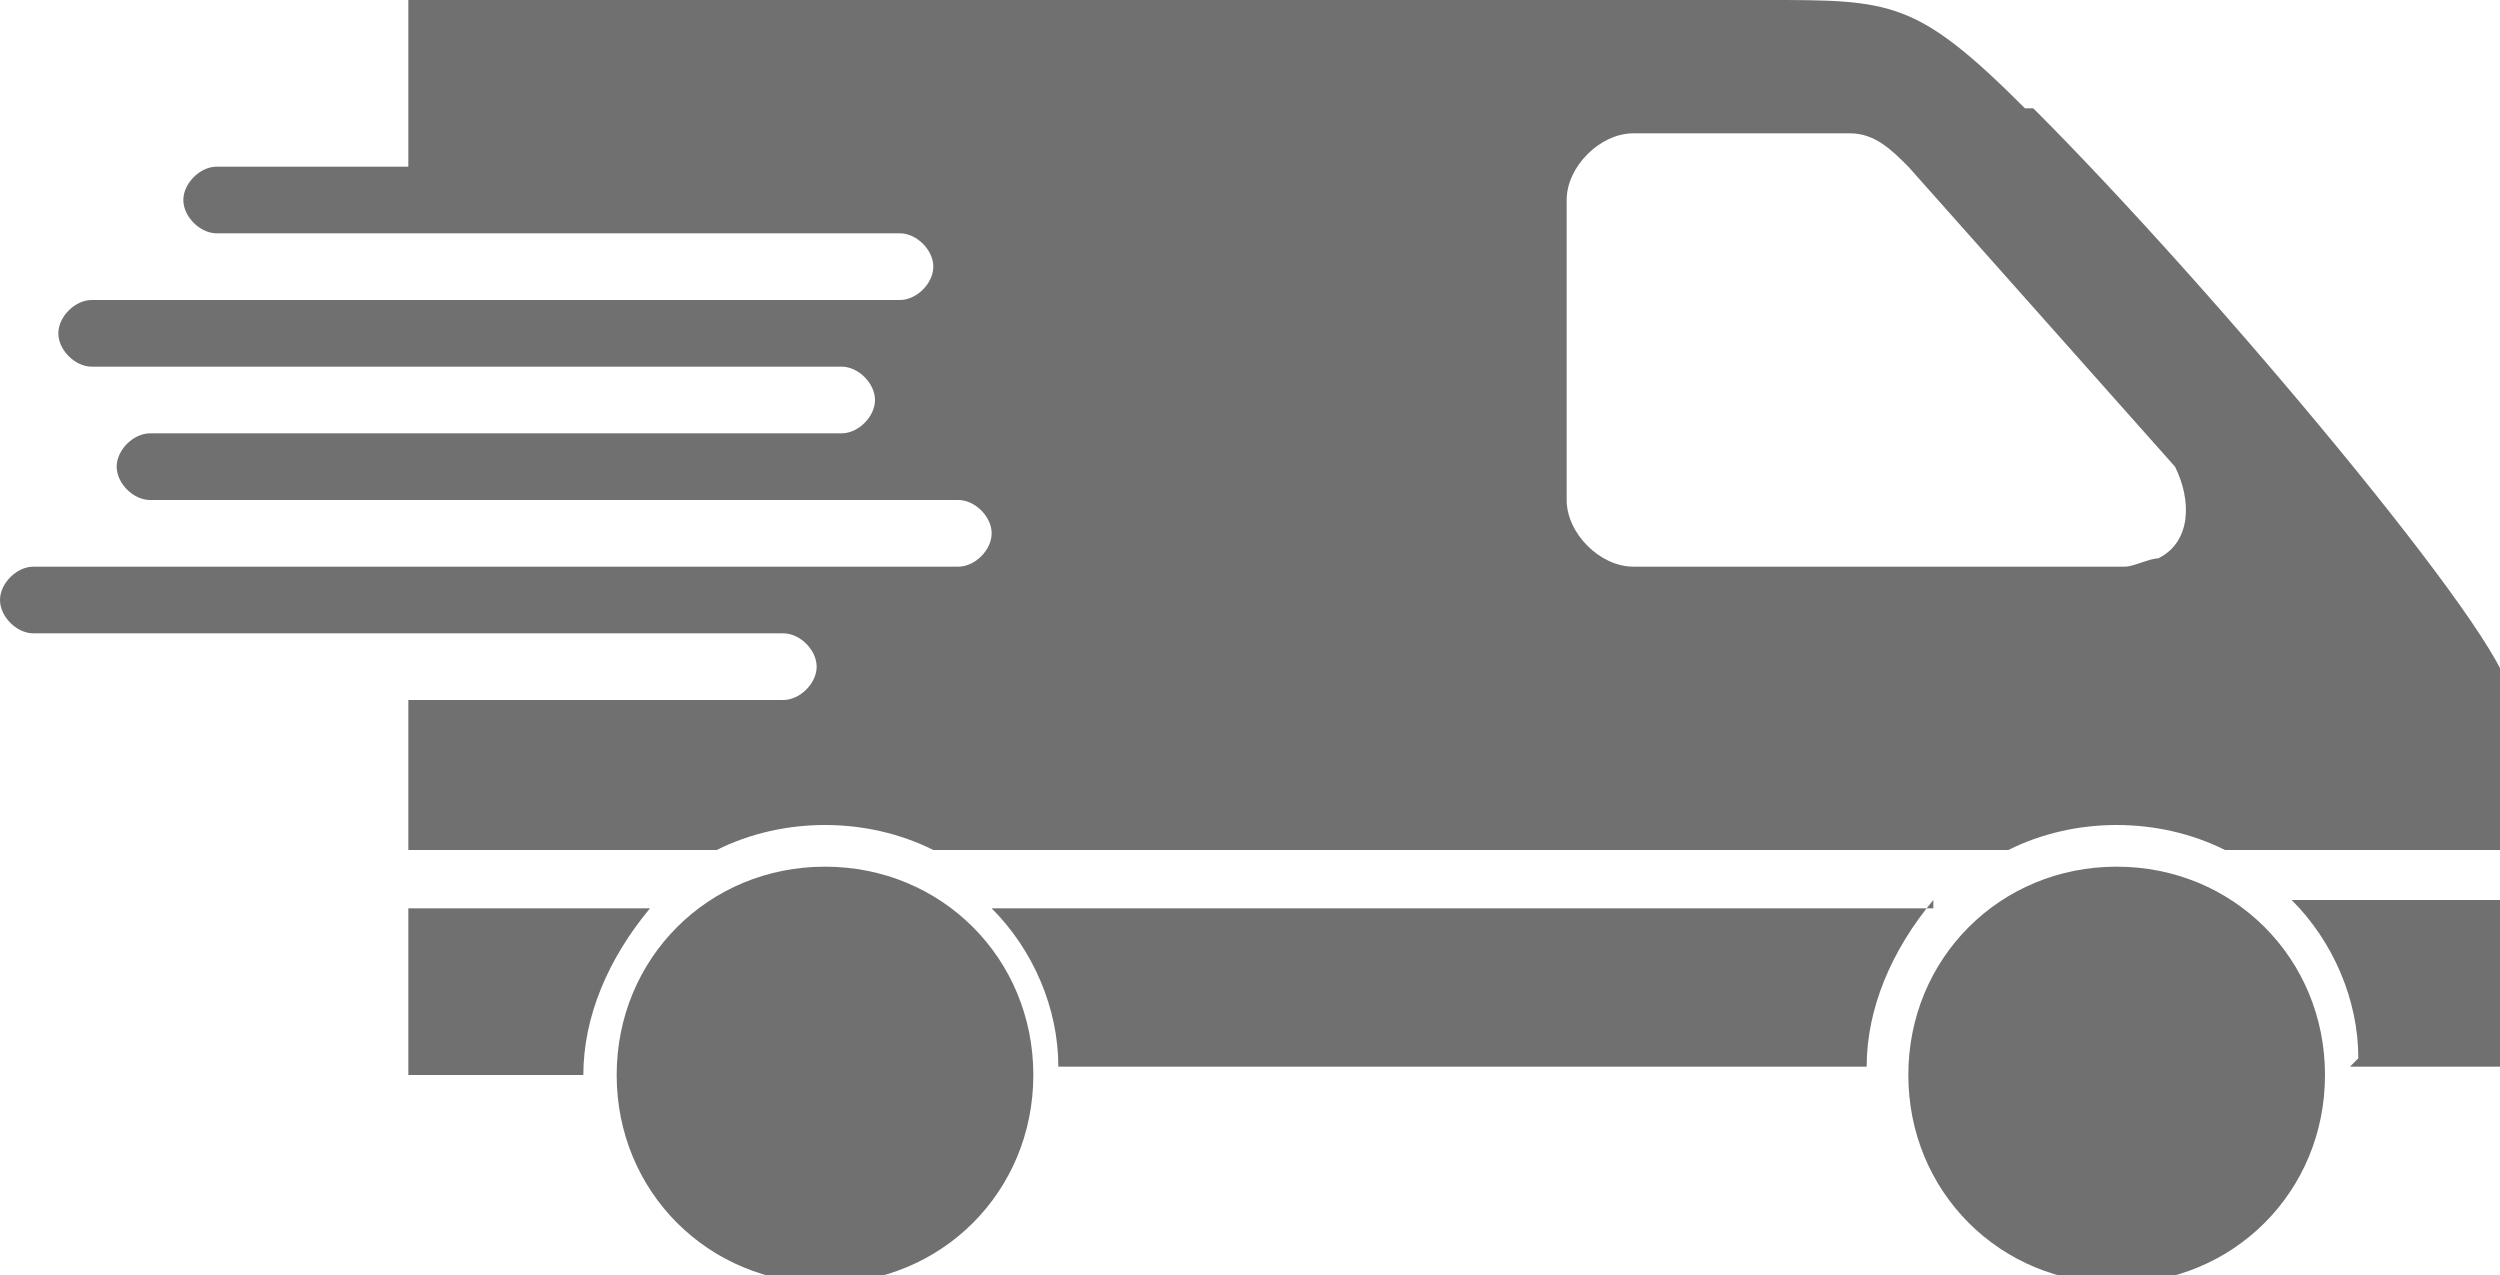
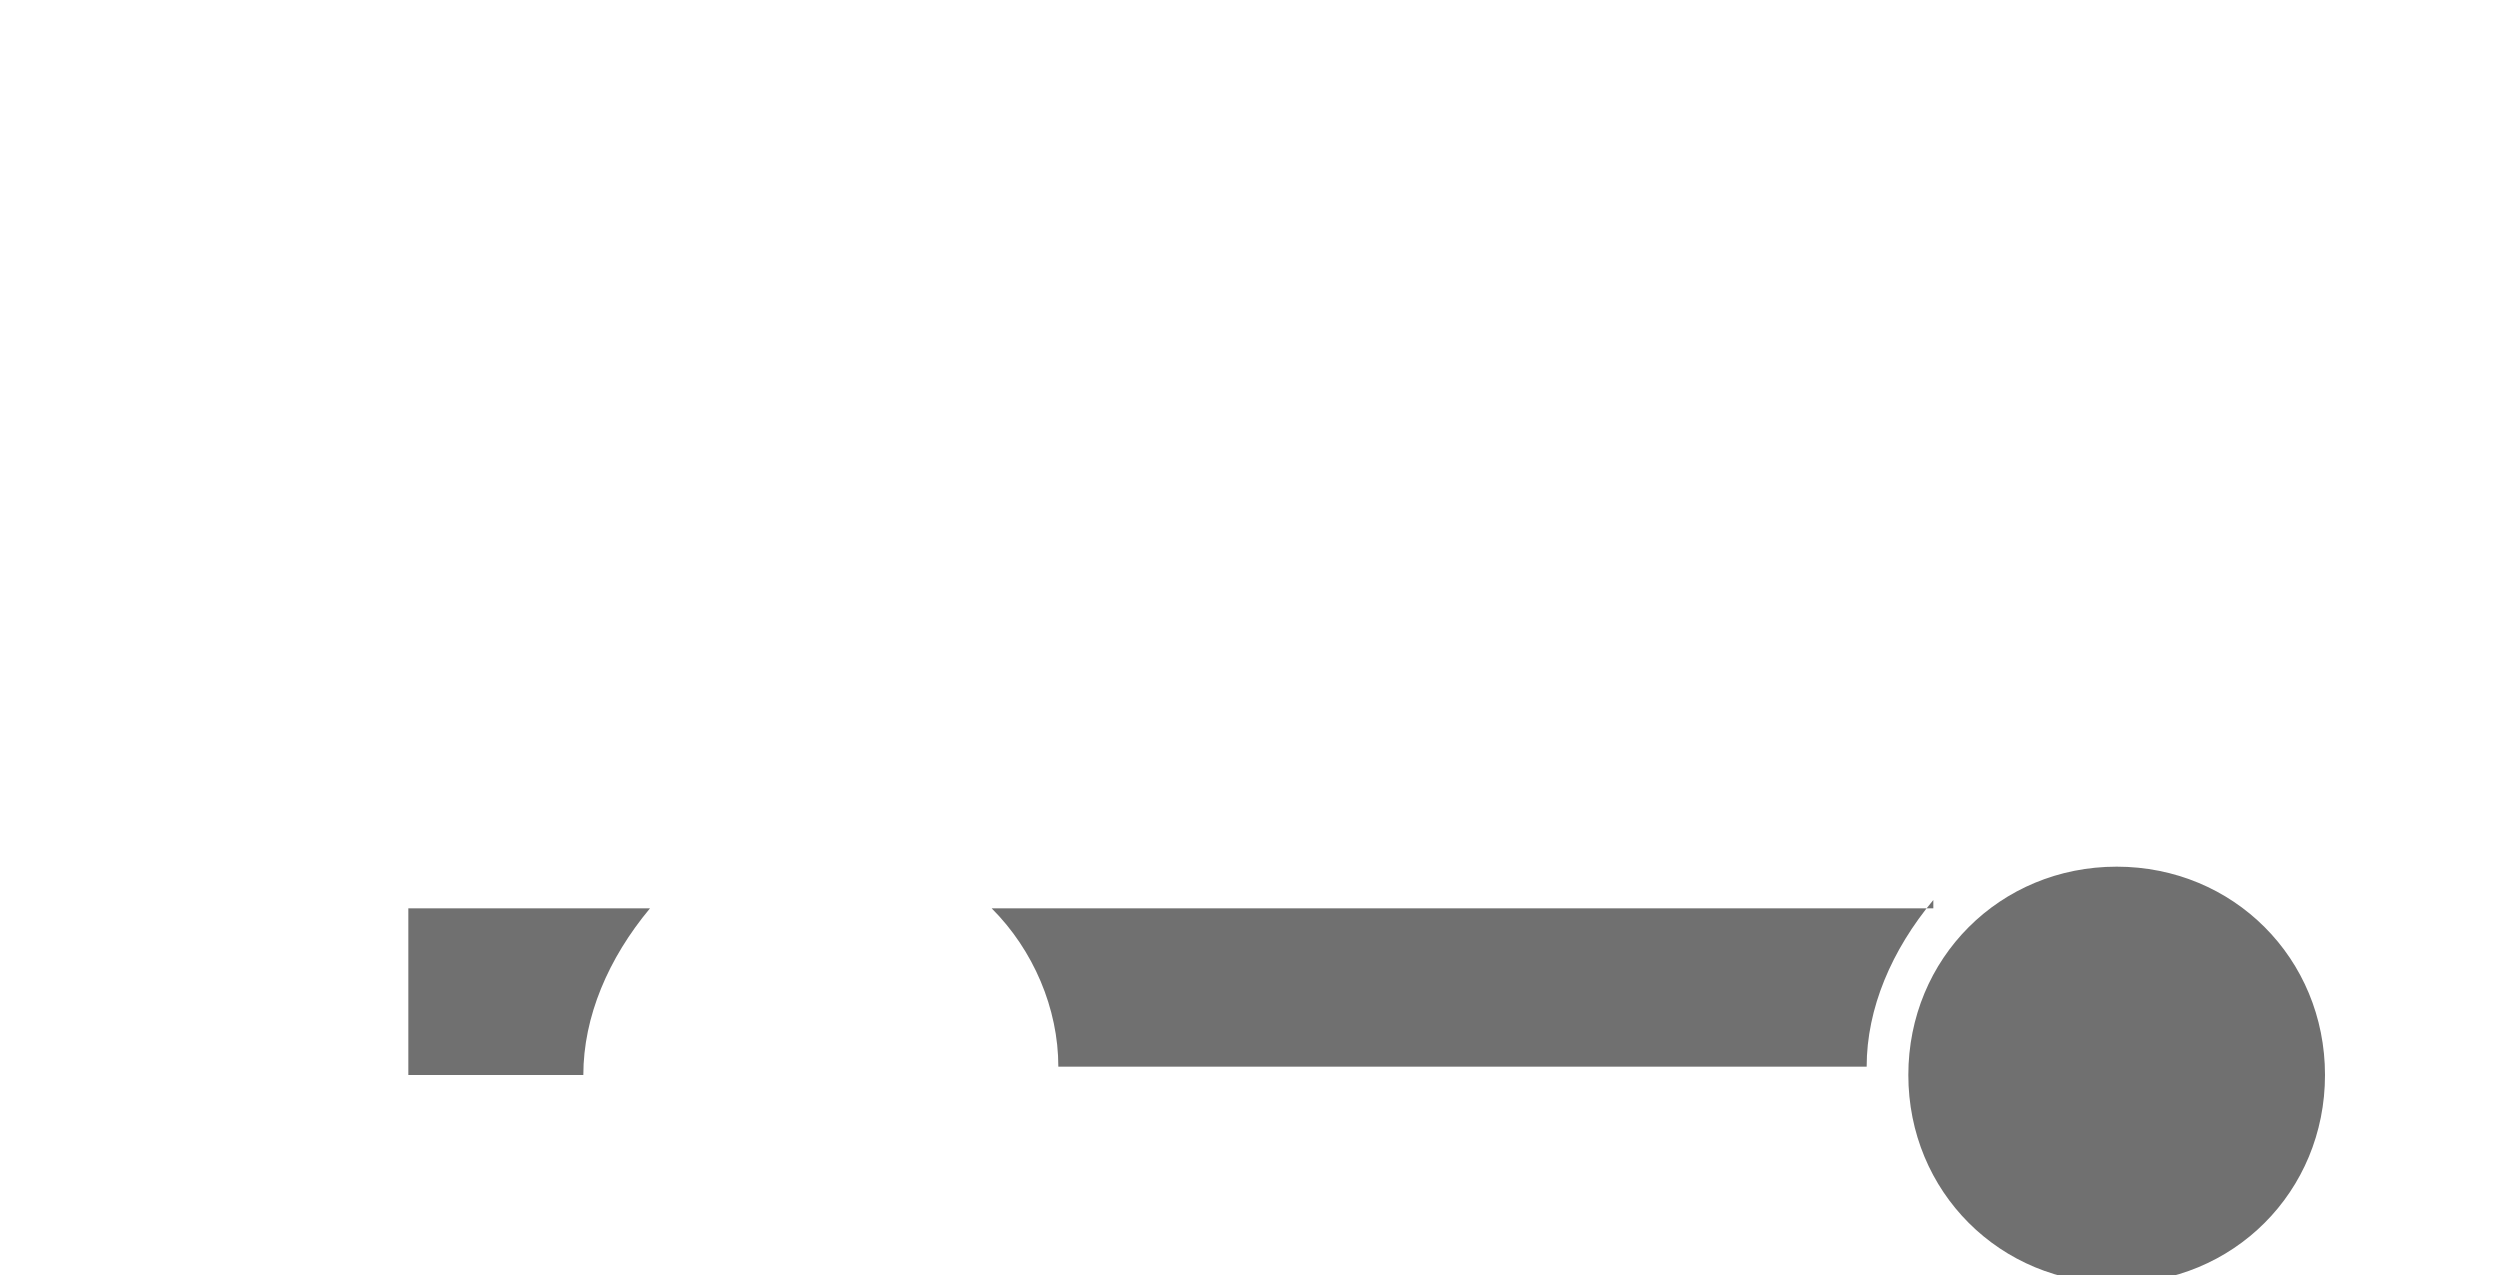
<svg xmlns="http://www.w3.org/2000/svg" id="Ebene_1" version="1.1" viewBox="0 0 30 15.3">
  <defs>
    <style>
      .st0 {
        fill-rule: evenodd;
      }

      .st0, .st1 {
        fill: #707070;
      }
    </style>
  </defs>
  <g id="Gruppe_4">
    <g id="Gruppe_5">
      <path id="Pfad_4" class="st1" d="M4.9,10.9v2h2.1c0-.7.3-1.4.8-2h-2.8Z" />
      <path id="Pfad_5" class="st1" d="M23.2,10.9h-11.3c.5.5.8,1.2.8,1.9h0s9.7,0,9.7,0h0c0-.7.3-1.4.8-2" />
-       <path id="Pfad_6" class="st1" d="M28.2,12.8h0s1.8,0,1.8,0v-2h-2.5c.5.5.8,1.2.8,1.9" />
-       <path id="Pfad_7" class="st1" d="M9.9,10.4c-1.4,0-2.5,1.1-2.5,2.5s1.1,2.5,2.5,2.5,2.5-1.1,2.5-2.5h0c0-1.4-1.1-2.5-2.5-2.5" />
      <path id="Pfad_8" class="st1" d="M25.4,10.4c-1.4,0-2.5,1.1-2.5,2.5s1.1,2.5,2.5,2.5c1.4,0,2.5-1.1,2.5-2.5s-1.1-2.5-2.5-2.5h0" />
-       <path id="Pfad_9" class="st0" d="M24.3,1.3C23,0,22.7,0,21.2,0H4.9v2h-2.3c-.2,0-.4.2-.4.4s.2.4.4.4h8.2c.2,0,.4.2.4.4,0,.2-.2.4-.4.4H1.1c-.2,0-.4.2-.4.4,0,.2.2.4.4.4h9c.2,0,.4.2.4.4s-.2.4-.4.4H1.8c-.2,0-.4.2-.4.4s.2.4.4.4h9.7c.2,0,.4.2.4.4s-.2.4-.4.4H.4C.2,6.8,0,7,0,7.2s.2.4.4.4h9c.2,0,.4.2.4.4s-.2.4-.4.4h-4.5v1.8h3.7c.8-.4,1.8-.4,2.6,0h12.9c.8-.4,1.8-.4,2.6,0h3.4v-1.9c0-.6-3.5-4.8-5.7-7M25.5,6.8h-5.9c-.4,0-.8-.4-.8-.8v-3.6c0-.4.4-.8.8-.8h2.6c.3,0,.5.2.7.4l3.2,3.6c.2.4.2.9-.2,1.1-.1,0-.3.1-.4.1" />
    </g>
  </g>
</svg>